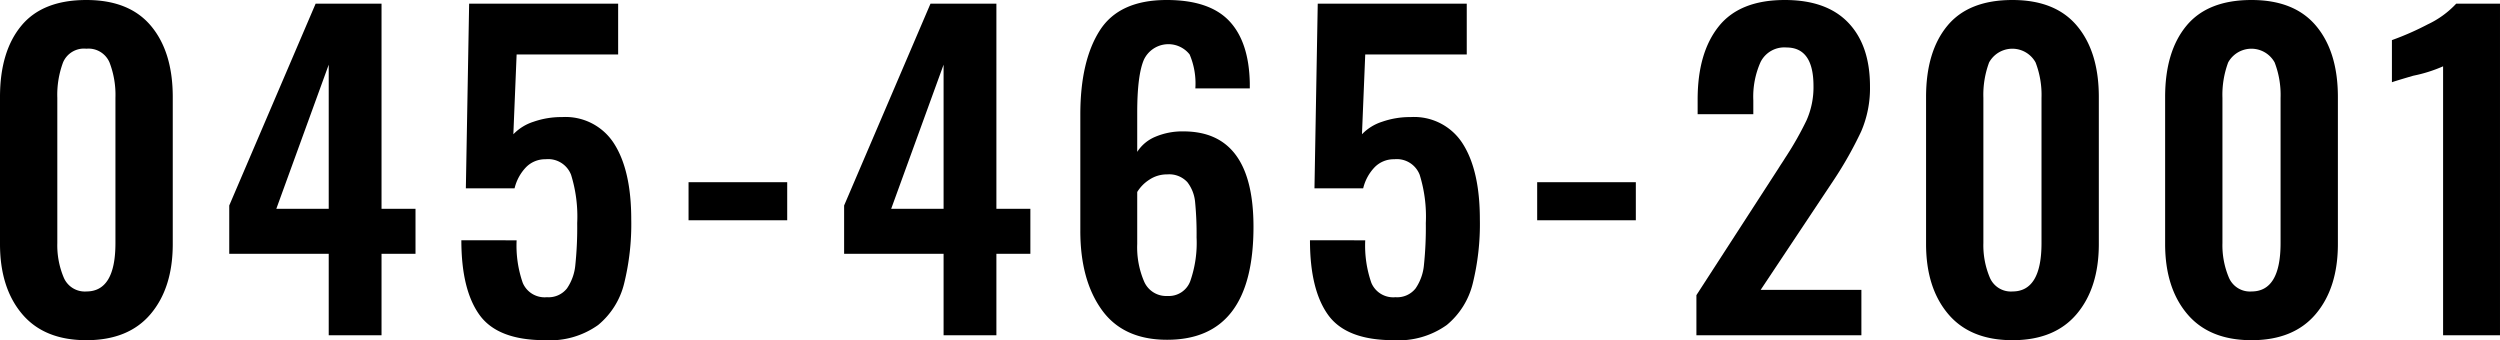
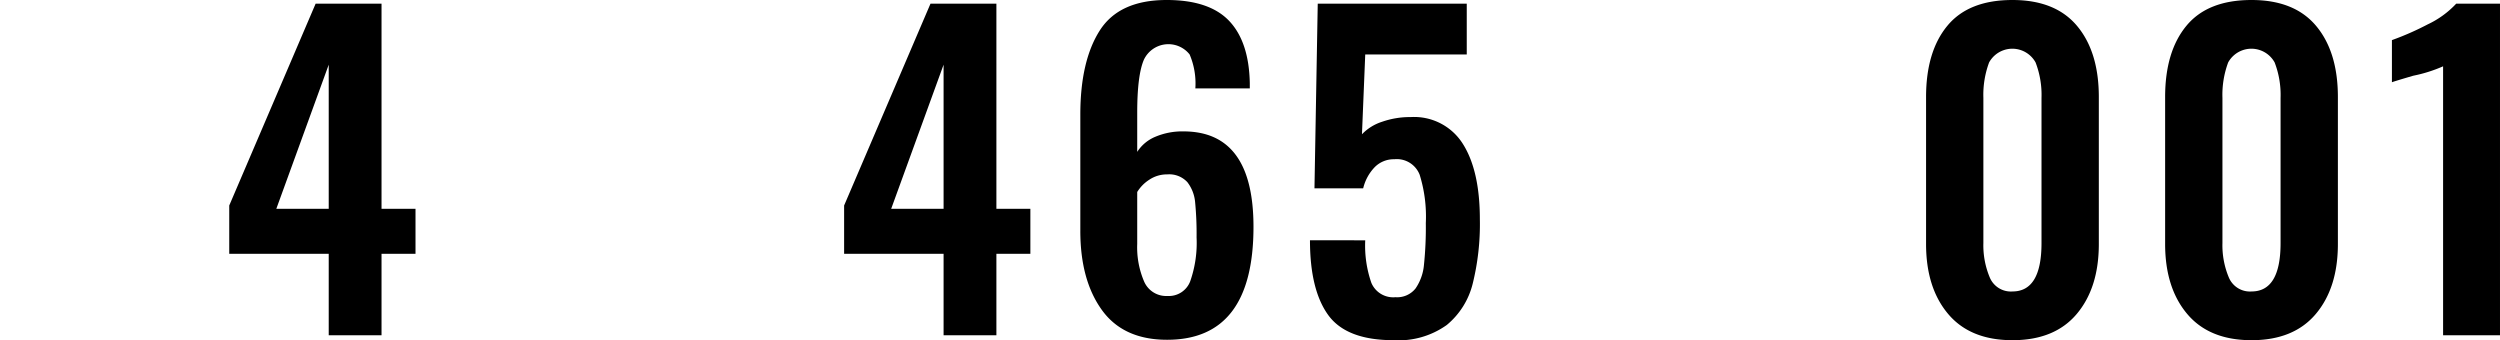
<svg xmlns="http://www.w3.org/2000/svg" viewBox="0 0 317.562 43.212" width="317.562px" height="43.212px">
  <defs>
    <style>.cls-1{isolation:isolate;}</style>
  </defs>
  <title>tel-num</title>
  <g id="レイヤー_2" data-name="レイヤー 2">
    <g id="menu-open" class="cls-1">
      <g id="_045-465-2001" data-name="045-465-2001">
-         <path d="M2.808,39.884Q-0,36.557,0,30.992v-18.668Q0,6.551,2.704,3.276,5.407-0,10.972,0q5.461,0,8.216,3.302,2.757,3.303,2.757,9.022v18.668q0,5.565-2.809,8.892-2.808,3.328-8.164,3.328Q5.616,43.212,2.808,39.884ZM14.664,30.888v-18.46a11.441,11.441,0,0,0-.754-4.498A2.893,2.893,0,0,0,10.972,6.188,2.883,2.883,0,0,0,8.008,7.93a11.794,11.794,0,0,0-.728,4.498v18.46a10.537,10.537,0,0,0,.806,4.342,2.902,2.902,0,0,0,2.886,1.794Q14.663,37.023,14.664,30.888Z" />
        <path d="M41.756,32.24H29.12V26.104L40.092.468h8.372V26.52h4.316v5.721h-4.316V42.588h-6.708Zm0-5.721V8.216L35.1,26.52Z" />
-         <path d="M60.918,40.014q-2.314-3.198-2.314-9.49H65.624a14.388,14.388,0,0,0,.779,5.408A3.011,3.011,0,0,0,69.472,37.752a2.968,2.968,0,0,0,2.548-1.118,6.271,6.271,0,0,0,1.066-3.016,45.944,45.944,0,0,0,.233-5.278A17.875,17.875,0,0,0,72.54,22.204a3.114,3.114,0,0,0-3.225-1.977,3.408,3.408,0,0,0-2.47.988,5.832,5.832,0,0,0-1.482,2.704h-6.188L59.592.468H78.52V6.916H65.624l-.416,10.14a6.12,6.12,0,0,1,2.548-1.586,10.69,10.69,0,0,1,3.64-.598,7.301,7.301,0,0,1,6.63,3.406q2.158,3.406,2.158,9.594a31.409,31.409,0,0,1-.91,8.164,9.855,9.855,0,0,1-3.302,5.252,10.53,10.53,0,0,1-6.76,1.924Q63.231,43.212,60.918,40.014Z" />
-         <path d="M87.463,23.14H99.995v4.836H87.463Z" />
        <path d="M119.859,32.24H107.224V26.104L118.195.468h8.372V26.52h4.316v5.721h-4.316V42.588h-6.708Zm0-5.721V8.216l-6.656,18.304Z" />
        <path d="M139.957,39.364q-2.73-3.795-2.729-10.036V14.56q0-6.812,2.47-10.686Q142.167.001,148.199,0q5.408,0,7.93,2.652,2.522,2.651,2.626,7.903v.676h-6.916a9.376,9.376,0,0,0-.728-4.315,3.44,3.44,0,0,0-5.798.649q-.858,1.951-.858,6.734V19.292a5.018,5.018,0,0,1,2.314-1.924,8.767,8.767,0,0,1,3.562-.677q8.892,0,8.893,12.116,0,14.353-10.973,14.353Q142.686,43.16,139.957,39.364Zm11.232-3.641a14.733,14.733,0,0,0,.806-5.563,41.588,41.588,0,0,0-.182-4.446,4.865,4.865,0,0,0-.988-2.574,3.134,3.134,0,0,0-2.574-.987,3.99,3.99,0,0,0-2.262.676,4.87,4.87,0,0,0-1.534,1.56v6.604a11.012,11.012,0,0,0,.884,4.784,3.05,3.05,0,0,0,2.964,1.819A2.898,2.898,0,0,0,151.189,35.724Z" />
        <path d="M168.713,40.014q-2.314-3.198-2.314-9.49H173.419a14.388,14.388,0,0,0,.779,5.408A3.011,3.011,0,0,0,177.267,37.752a2.968,2.968,0,0,0,2.548-1.118,6.271,6.271,0,0,0,1.066-3.016,45.944,45.944,0,0,0,.233-5.278,17.875,17.875,0,0,0-.779-6.136,3.114,3.114,0,0,0-3.225-1.977,3.408,3.408,0,0,0-2.47.988,5.832,5.832,0,0,0-1.482,2.704h-6.188l.416-23.452h18.928V6.916H173.419l-.416,10.14a6.12,6.12,0,0,1,2.548-1.586,10.69,10.69,0,0,1,3.64-.598,7.301,7.301,0,0,1,6.63,3.406q2.158,3.406,2.158,9.594a31.409,31.409,0,0,1-.91,8.164,9.855,9.855,0,0,1-3.302,5.252,10.53,10.53,0,0,1-6.76,1.924Q171.026,43.212,168.713,40.014Z" />
-         <path d="M195.259,23.14H207.791v4.836H195.259Z" />
-         <path d="M215.486,37.492l10.4-16.068q.259-.416.468-.728c.138-.208.26-.398.364-.572a41.416,41.416,0,0,0,2.756-4.836,10.354,10.354,0,0,0,.884-4.368q0-4.887-3.432-4.888a3.369,3.369,0,0,0-3.276,1.819,10.766,10.766,0,0,0-.936,4.889v1.768h-7.072V12.636q0-5.928,2.678-9.282Q220.998 0,226.719,0q5.304,0,8.06,2.886t2.756,8.086a13.857,13.857,0,0,1-1.118,5.72,48.659,48.659,0,0,1-3.458,6.137l-.623.936-8.685,13.052h12.792v5.772H215.486Z" />
        <path d="M247.466,39.884q-2.808-3.327-2.808-8.892v-18.668q0-5.773,2.704-9.048Q250.065-0,255.63,0q5.461,0,8.216,3.302,2.757,3.303,2.757,9.022v18.668q0,5.565-2.809,8.892-2.808,3.328-8.164,3.328Q250.274,43.212,247.466,39.884Zm11.856-8.996v-18.46a11.441,11.441,0,0,0-.754-4.498,3.371,3.371,0,0,0-5.902,0,11.794,11.794,0,0,0-.728,4.498v18.46a10.537,10.537,0,0,0,.806,4.342,2.902,2.902,0,0,0,2.886,1.794Q259.321,37.023,259.322,30.888Z" />
        <path d="M277.833,39.884q-2.808-3.327-2.808-8.892v-18.668q0-5.773,2.704-9.048Q280.432-0,285.997,0q5.461,0,8.216,3.302,2.757,3.303,2.757,9.022v18.668q0,5.565-2.809,8.892-2.808,3.328-8.164,3.328Q280.642,43.212,277.833,39.884Zm11.856-8.996v-18.46a11.441,11.441,0,0,0-.754-4.498,3.371,3.371,0,0,0-5.902,0,11.794,11.794,0,0,0-.728,4.498v18.46a10.537,10.537,0,0,0,.806,4.342,2.902,2.902,0,0,0,2.886,1.794Q289.688,37.023,289.689,30.888Z" />
        <path d="M310.333,8.424a18.238,18.238,0,0,1-3.796,1.196q-2.651.779-2.704.832V5.096a35.99,35.99,0,0,0,4.551-2.002,11.777,11.777,0,0,0,3.613-2.626h5.564V42.588H310.333Z" />
      </g>
    </g>
  </g>
</svg>